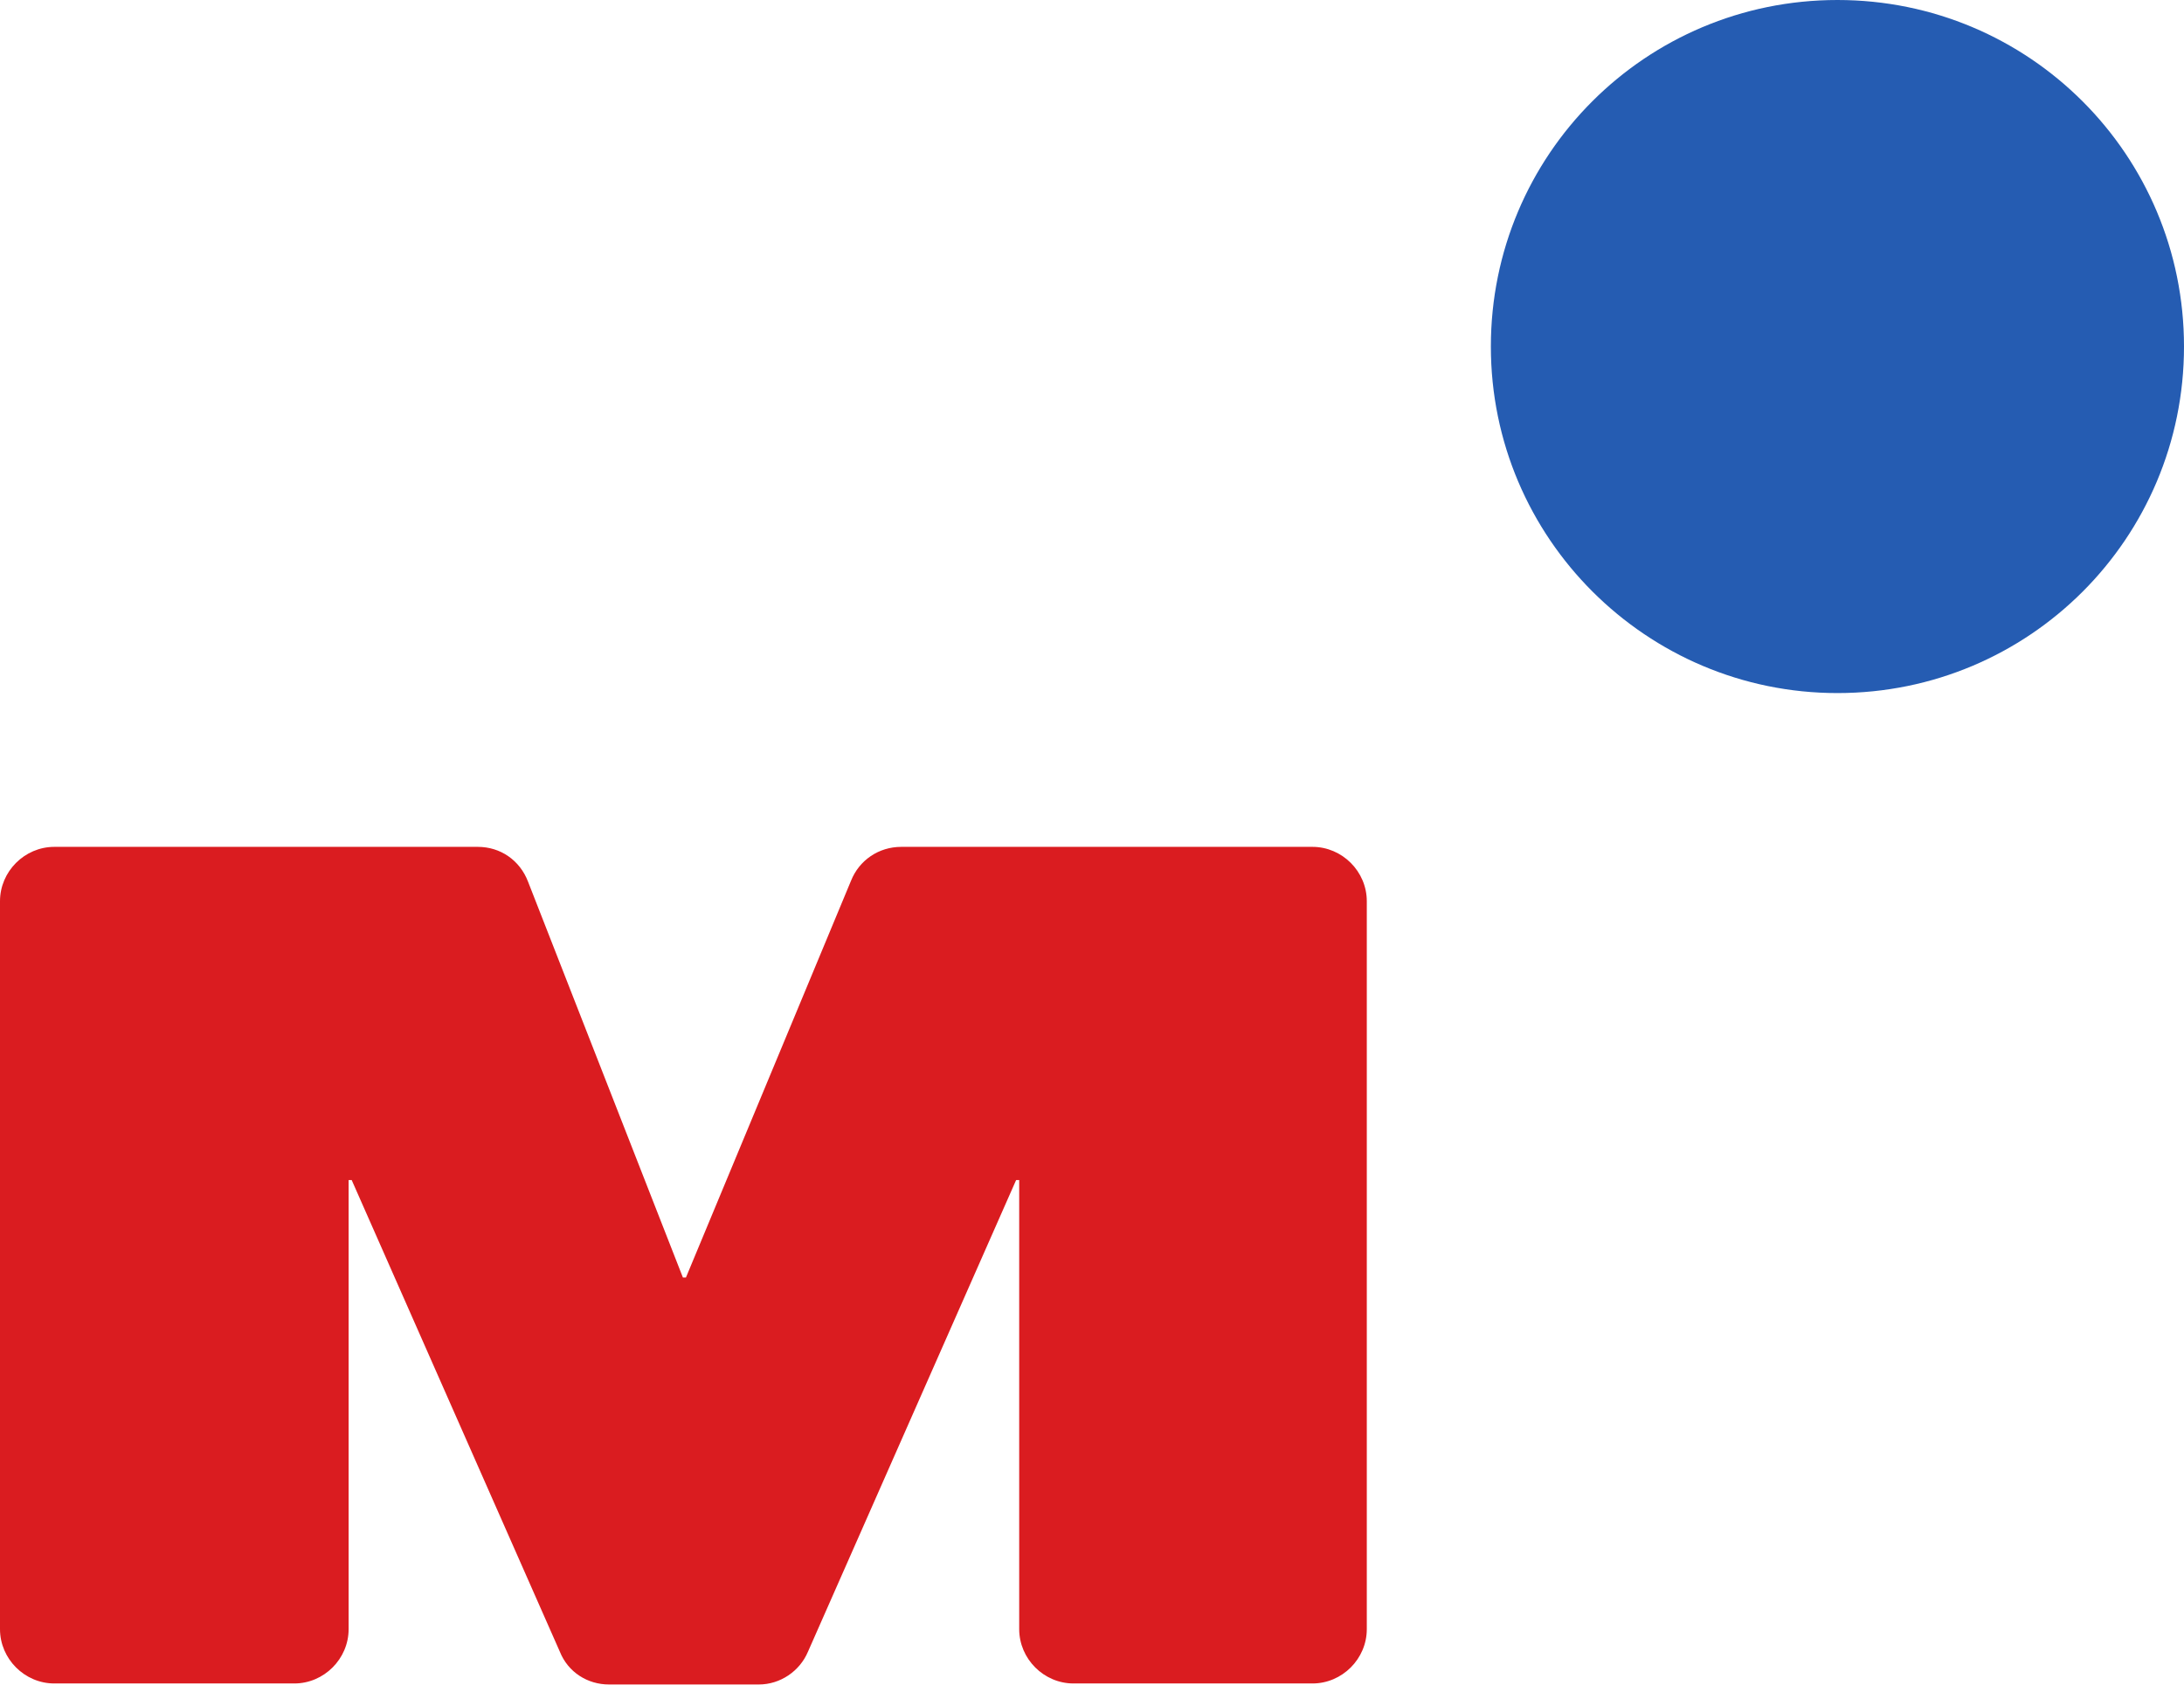
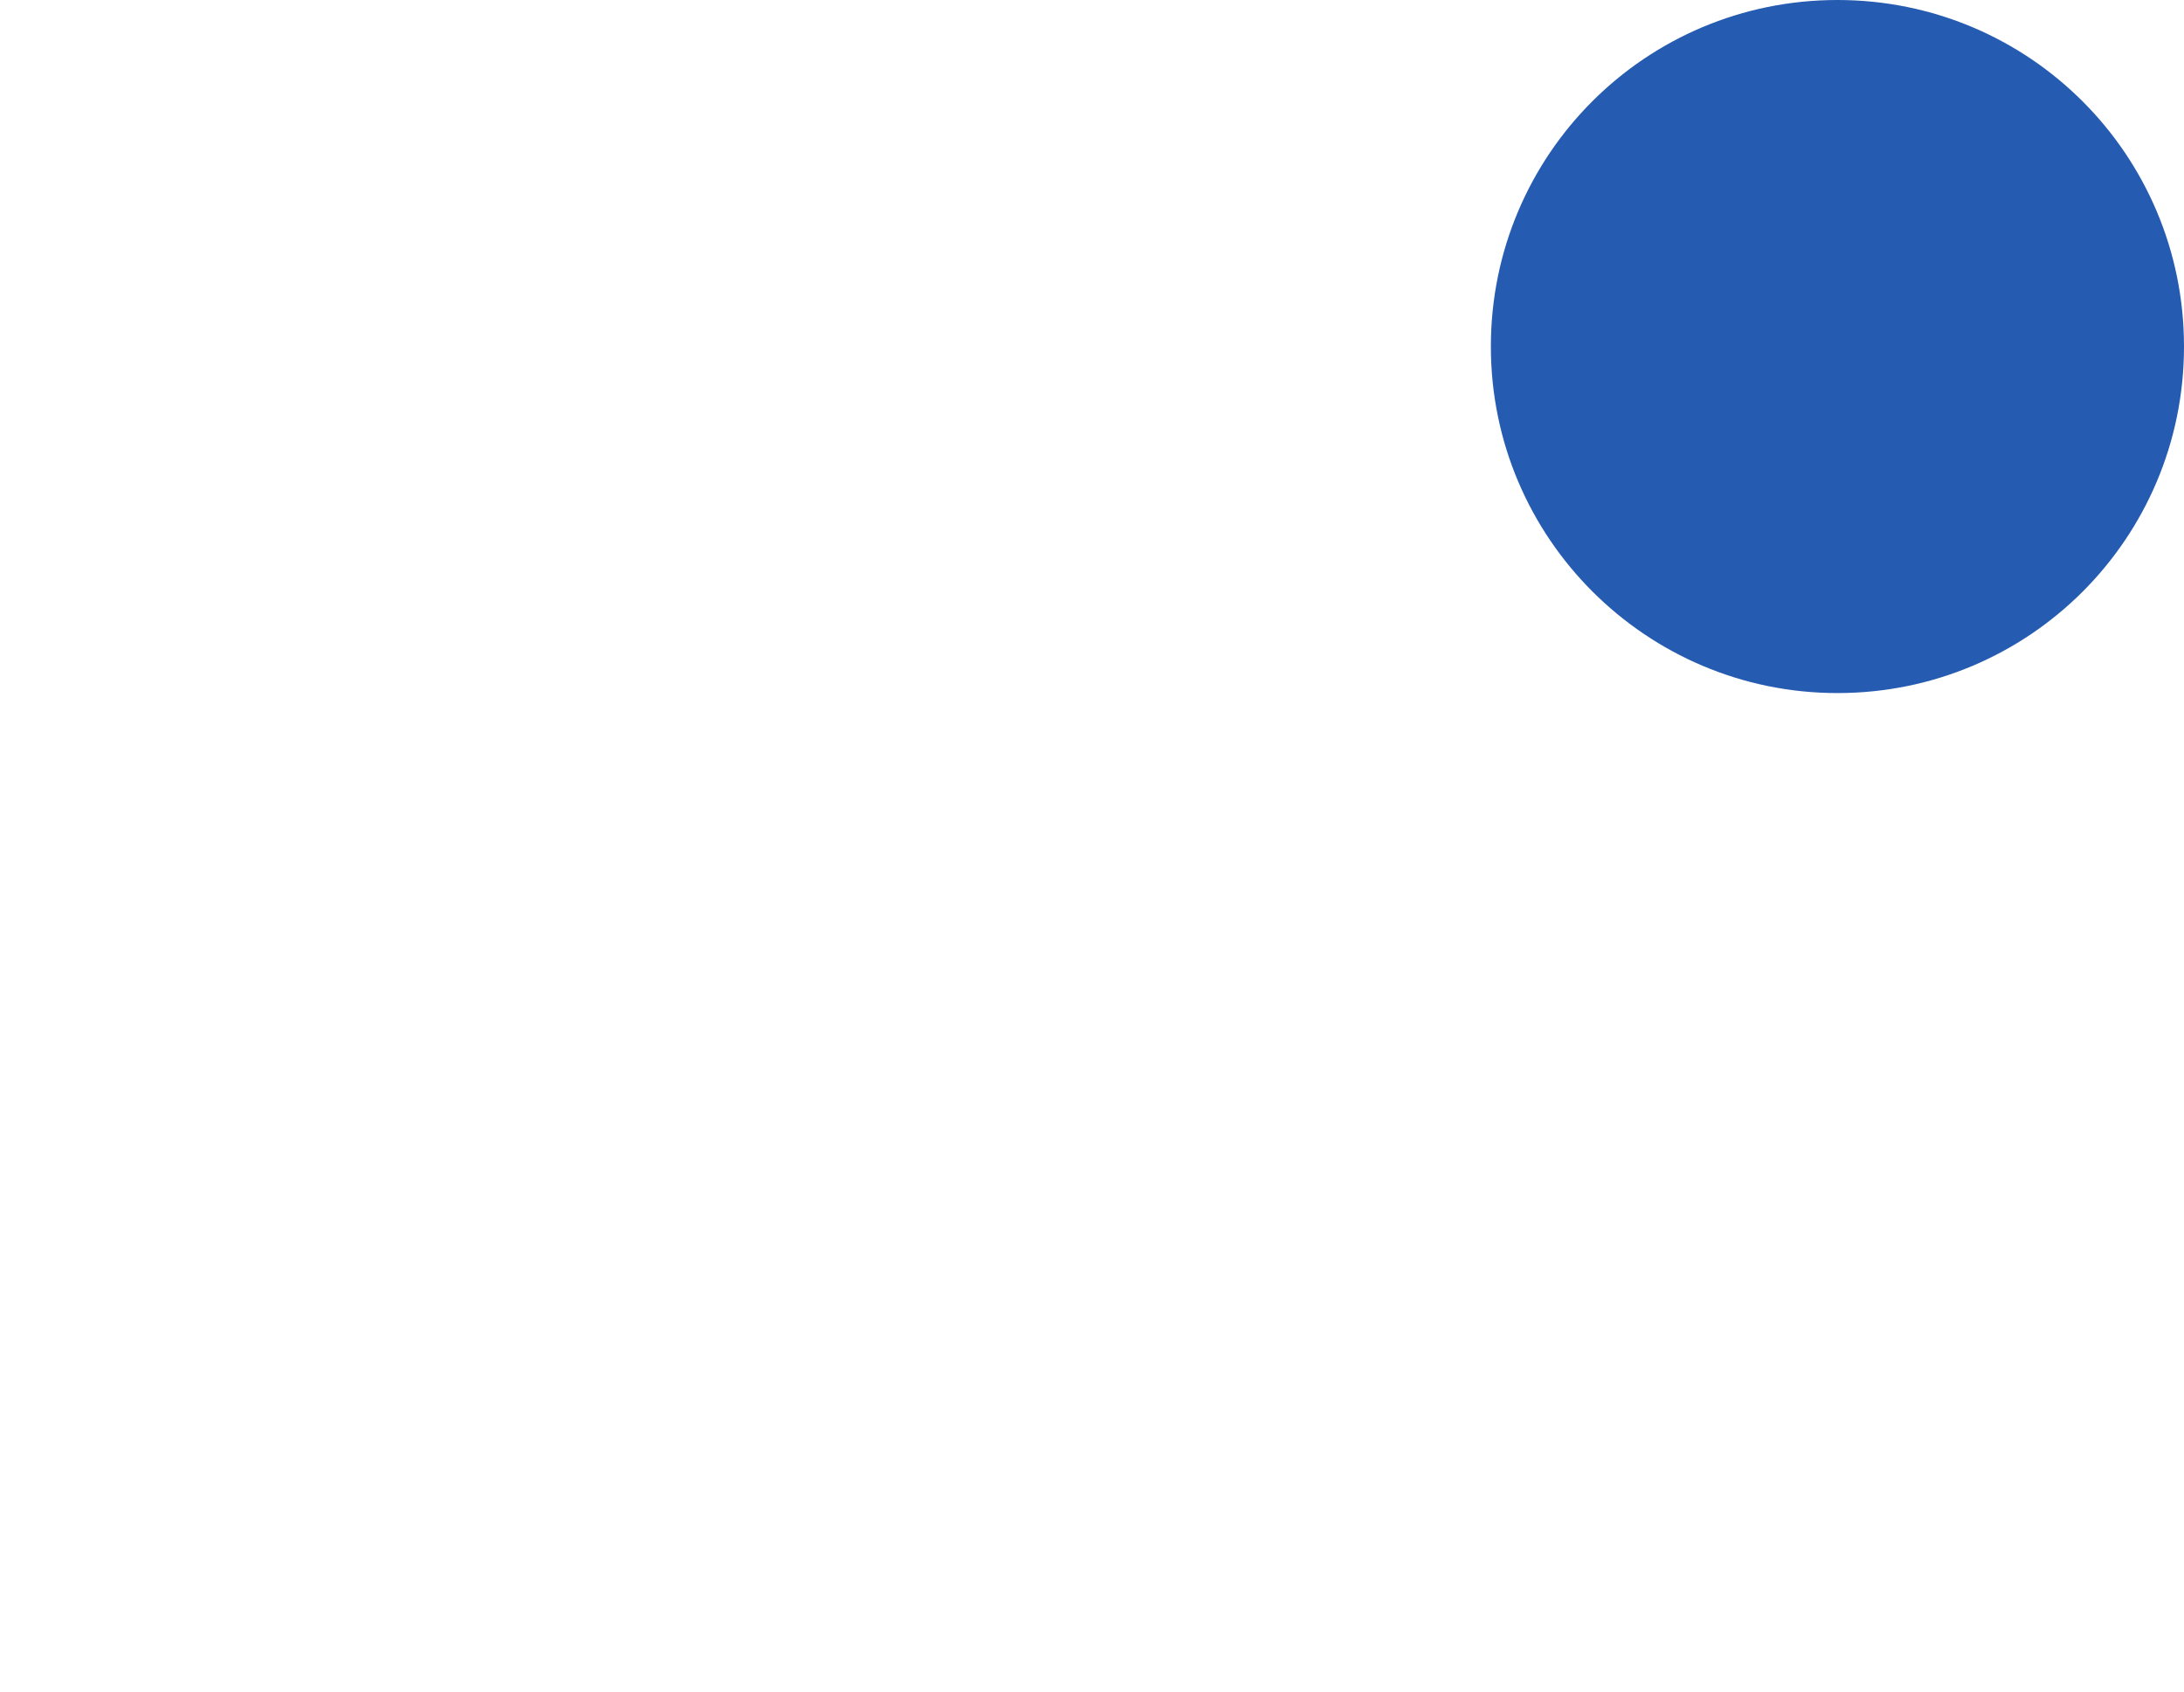
<svg xmlns="http://www.w3.org/2000/svg" xmlns:ns1="http://www.w3.org/2000/anim" viewBox="0 0 213 165" fill="none" anim="" ns1:transform-origin="50% 50%" ns1:duration="1" ns1:ease="ease-in">
  <g id="migross-loader" clip-path="url(#clip0_2390_48050)">
-     <path id="Vector" d="M5.3 82.6H46.6C48.8 82.6 50.7 83.9 51.5 86L66.6 124.6H66.9L83 85.9C83.8 83.9 85.7 82.6 87.9 82.6H128C130.9 82.6 133.3 85 133.3 87.9V158.9C133.3 161.8 130.9 164.2 128 164.2H104.7C101.8 164.2 99.4 161.8 99.4 158.9V115.1H99.1L78.8 161.1C78 163 76.1 164.3 74 164.3H59.4C57.3 164.3 55.4 163.1 54.6 161.1L34.3 115.1H34V158.9C34 161.8 31.6 164.2 28.7 164.2H5.3C2.4 164.2 0 161.8 0 158.9V87.9C0 85 2.4 82.6 5.3 82.6Z" fill="#DA1C20" />
    <path id="Vector_2" d="M179.2 67.6C160.6 67.6 145.4 52.5 145.4 33.8C145.4 15.1 160.5 0 179.2 0C197.9 0 213 15.1 213 33.8C213 52.5 197.9 67.6 179.2 67.6Z" fill="#255CB2" ns1:y="0[0:0.5:100:ease-in][0.5:1:0:ease-out]" ns1:scale="1[0:0.5:0.8:ease-in][0.5:1:1:ease-out]" />
  </g>
  <defs>
    <clipPath id="clip0_2390_48050">
      <rect width="213" height="164.3" fill="white" />
    </clipPath>
  </defs>
</svg>